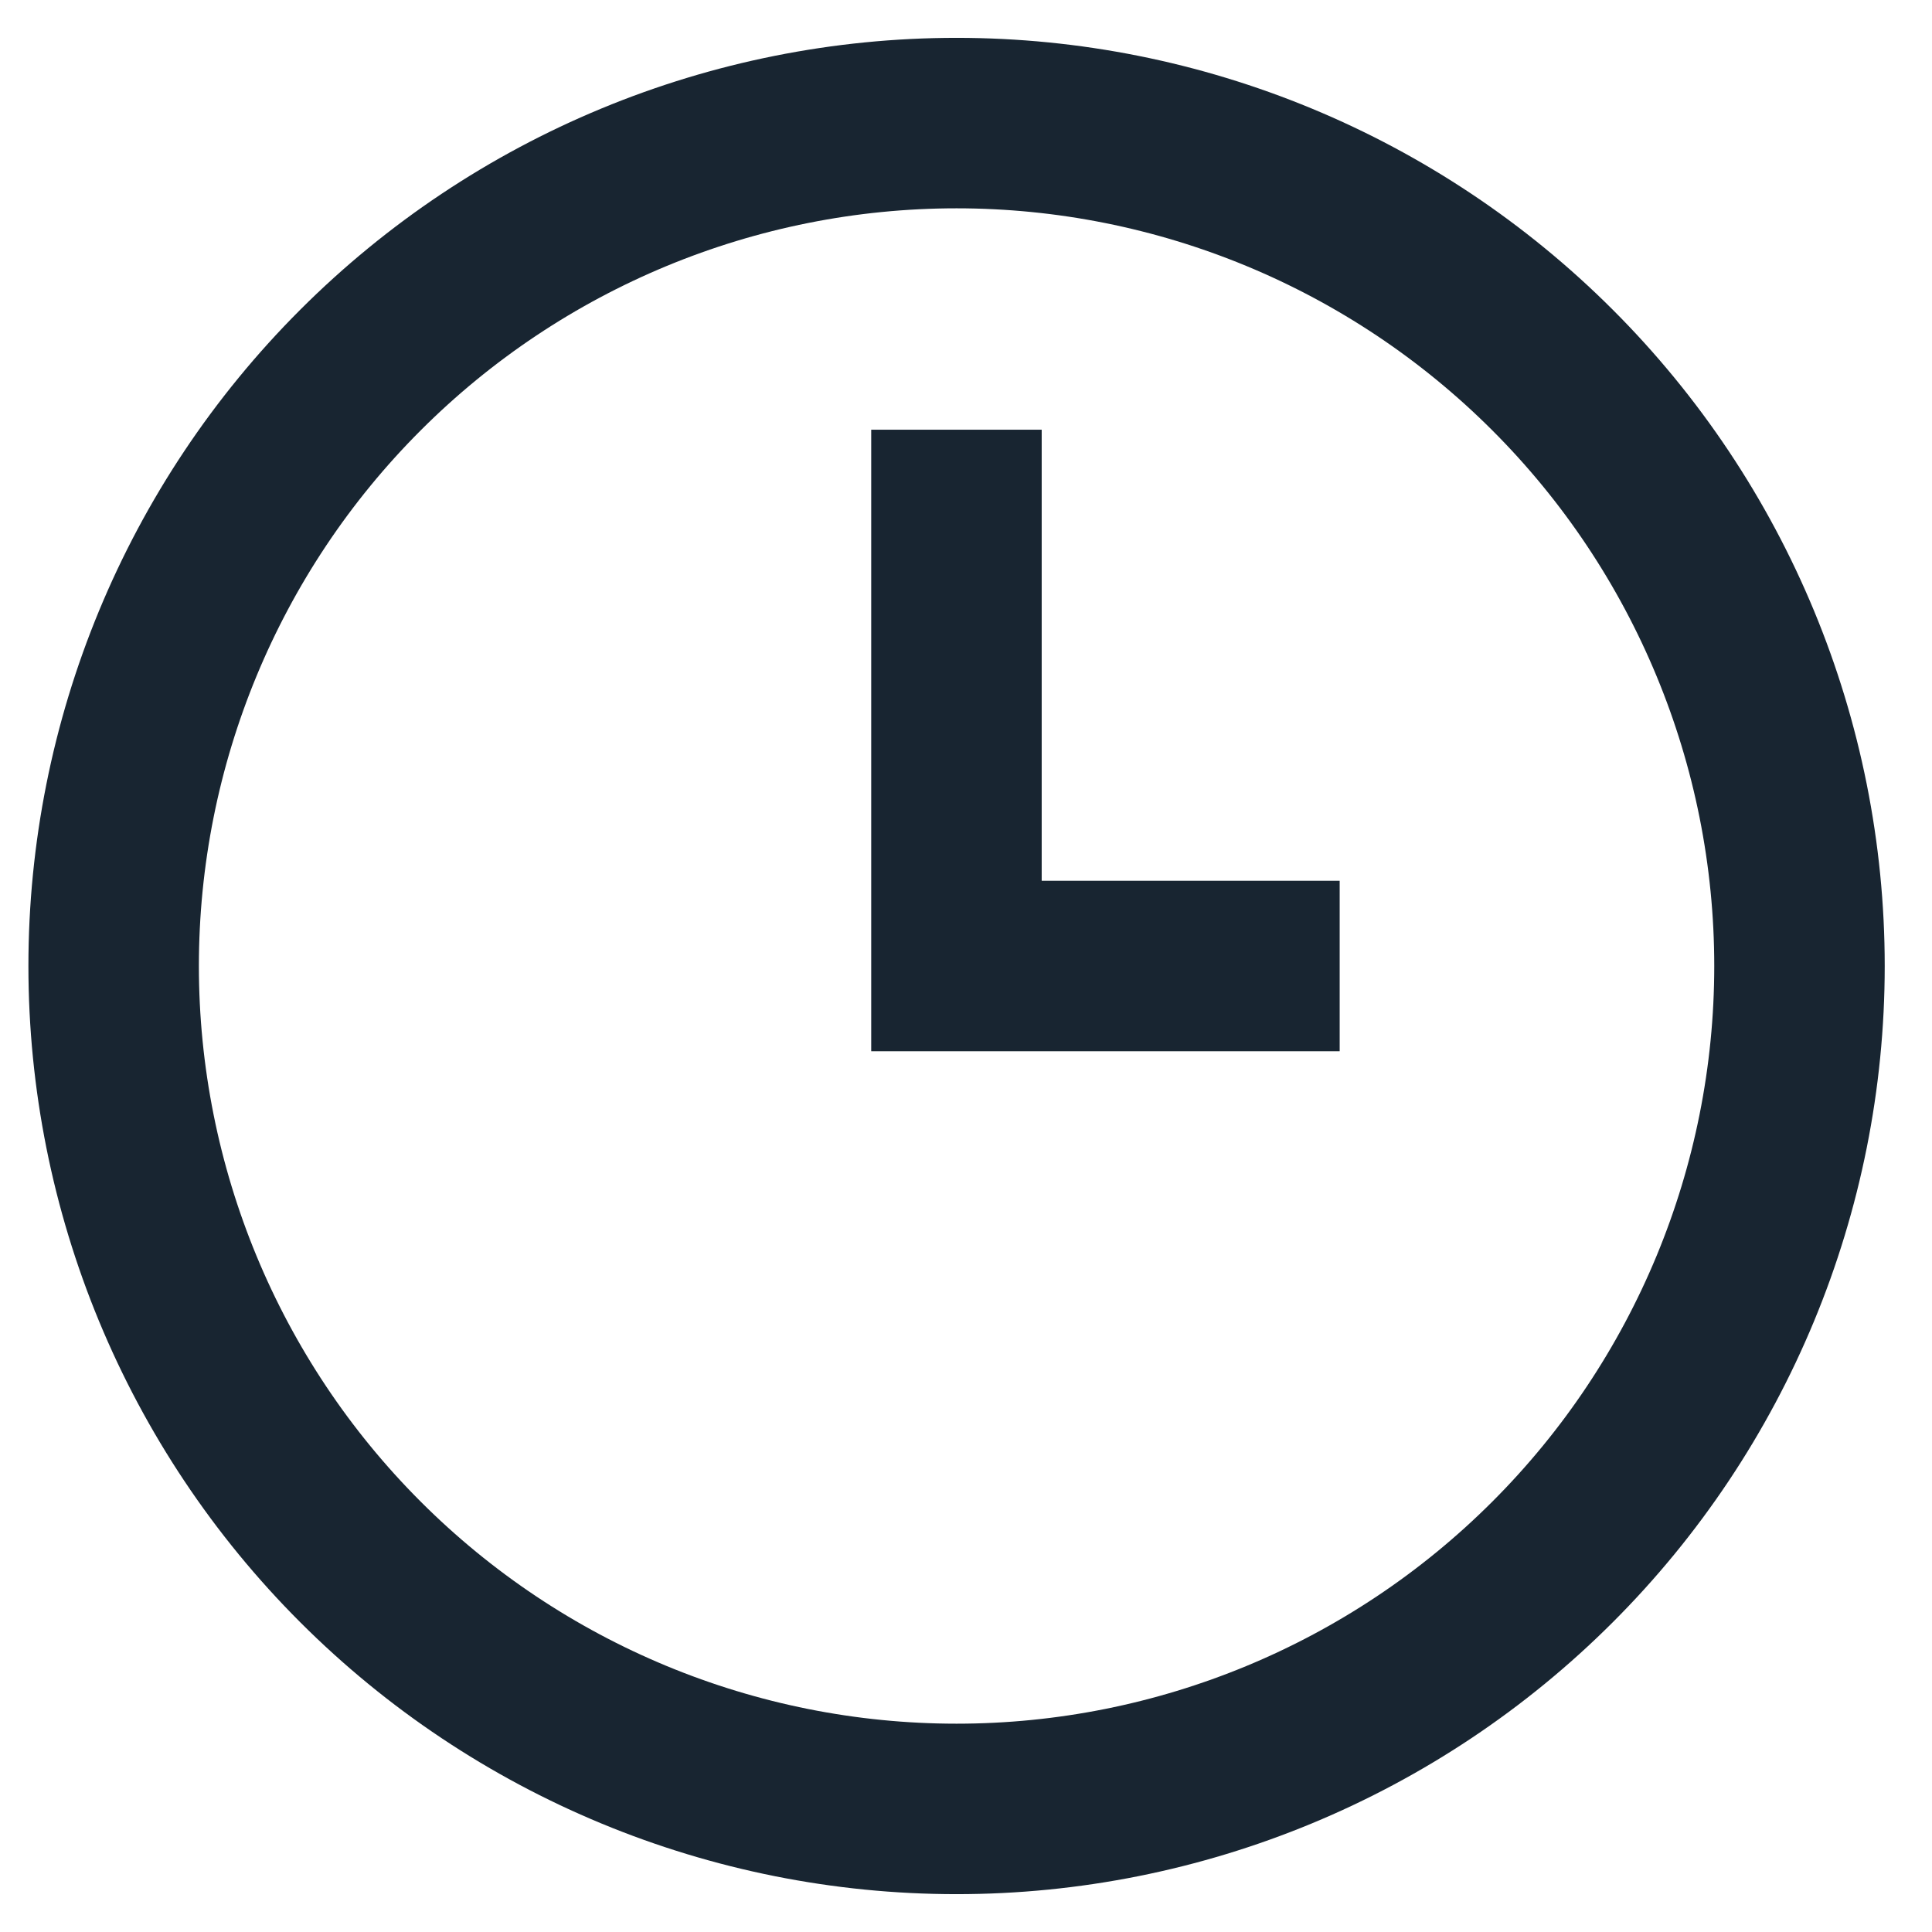
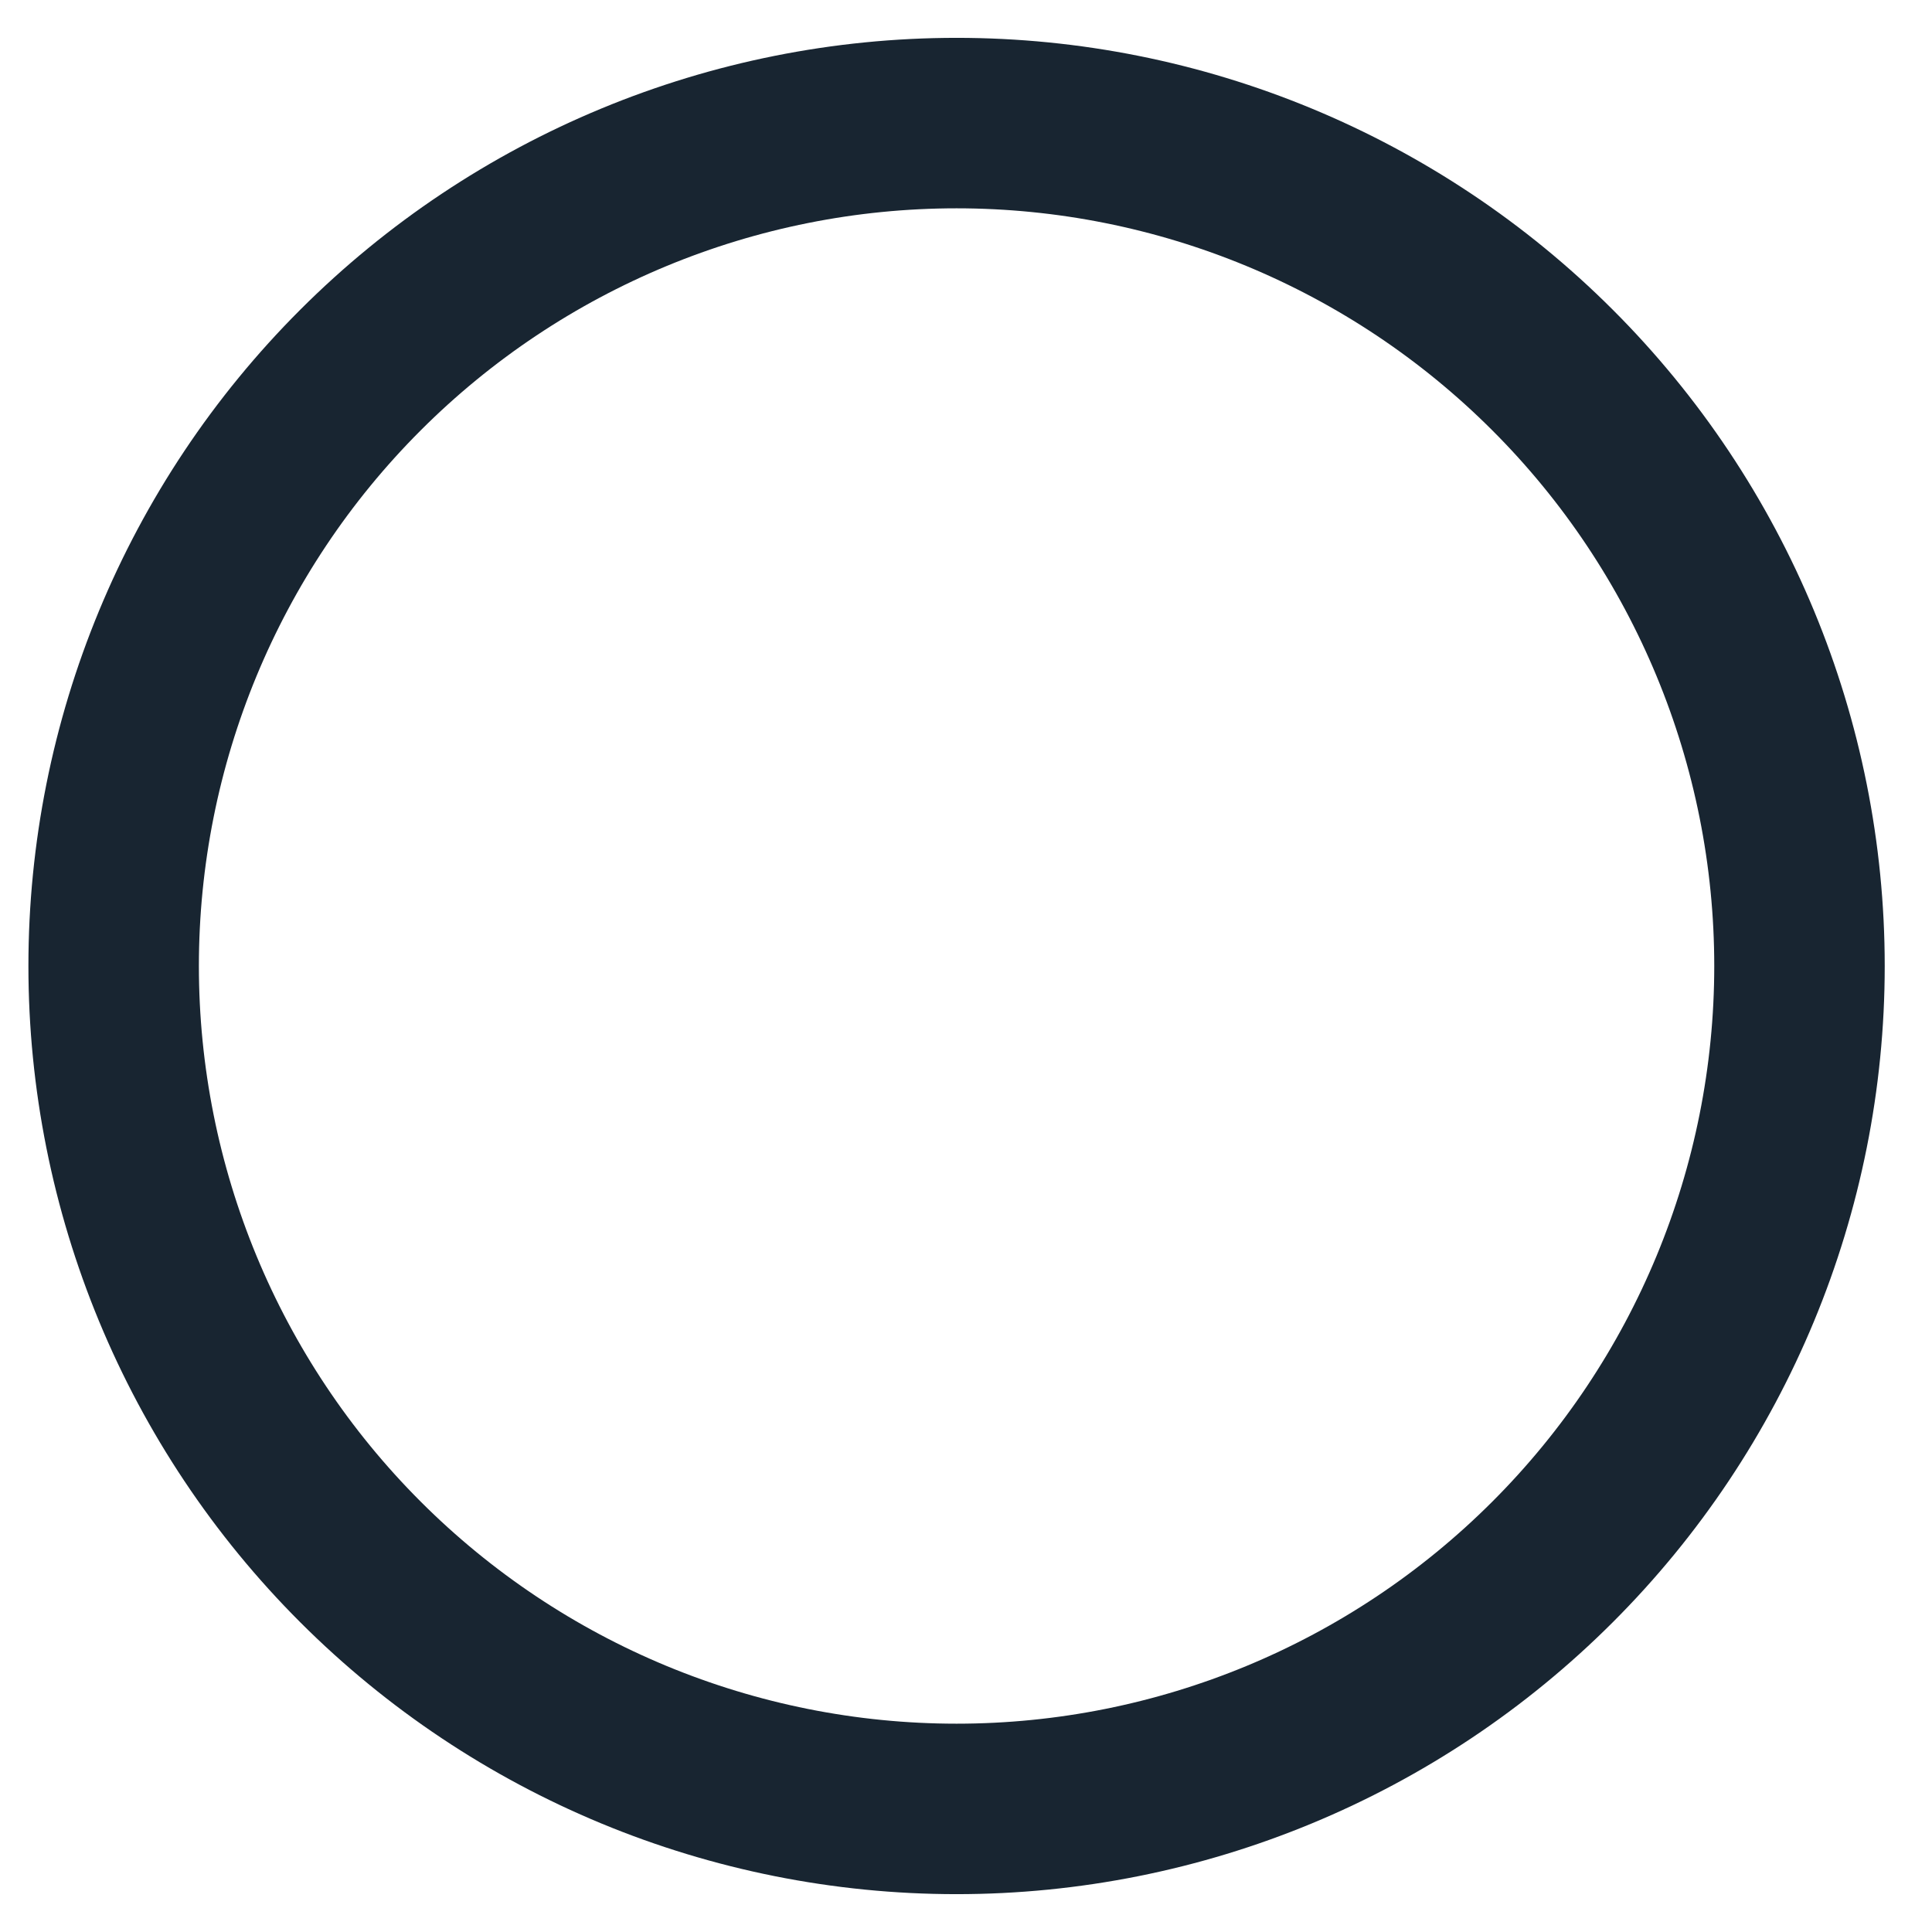
<svg xmlns="http://www.w3.org/2000/svg" width="17" height="17" viewBox="0 0 17 17" fill="none">
-   <path d="M8.416 3.781V8.5H11.788" stroke="#182531" stroke-width="1.5" />
  <path d="M1 8.5C1 10.467 1.781 12.354 3.172 13.744C4.563 15.135 6.45 15.917 8.417 15.917C10.384 15.917 12.27 15.135 13.661 13.744C15.052 12.354 15.834 10.467 15.834 8.5C15.834 6.533 15.052 4.646 13.661 3.256C12.27 1.865 10.384 1.083 8.417 1.083C6.45 1.083 4.563 1.865 3.172 3.256C1.781 4.646 1 6.533 1 8.5Z" stroke="#182531" stroke-width="1.5" />
</svg>